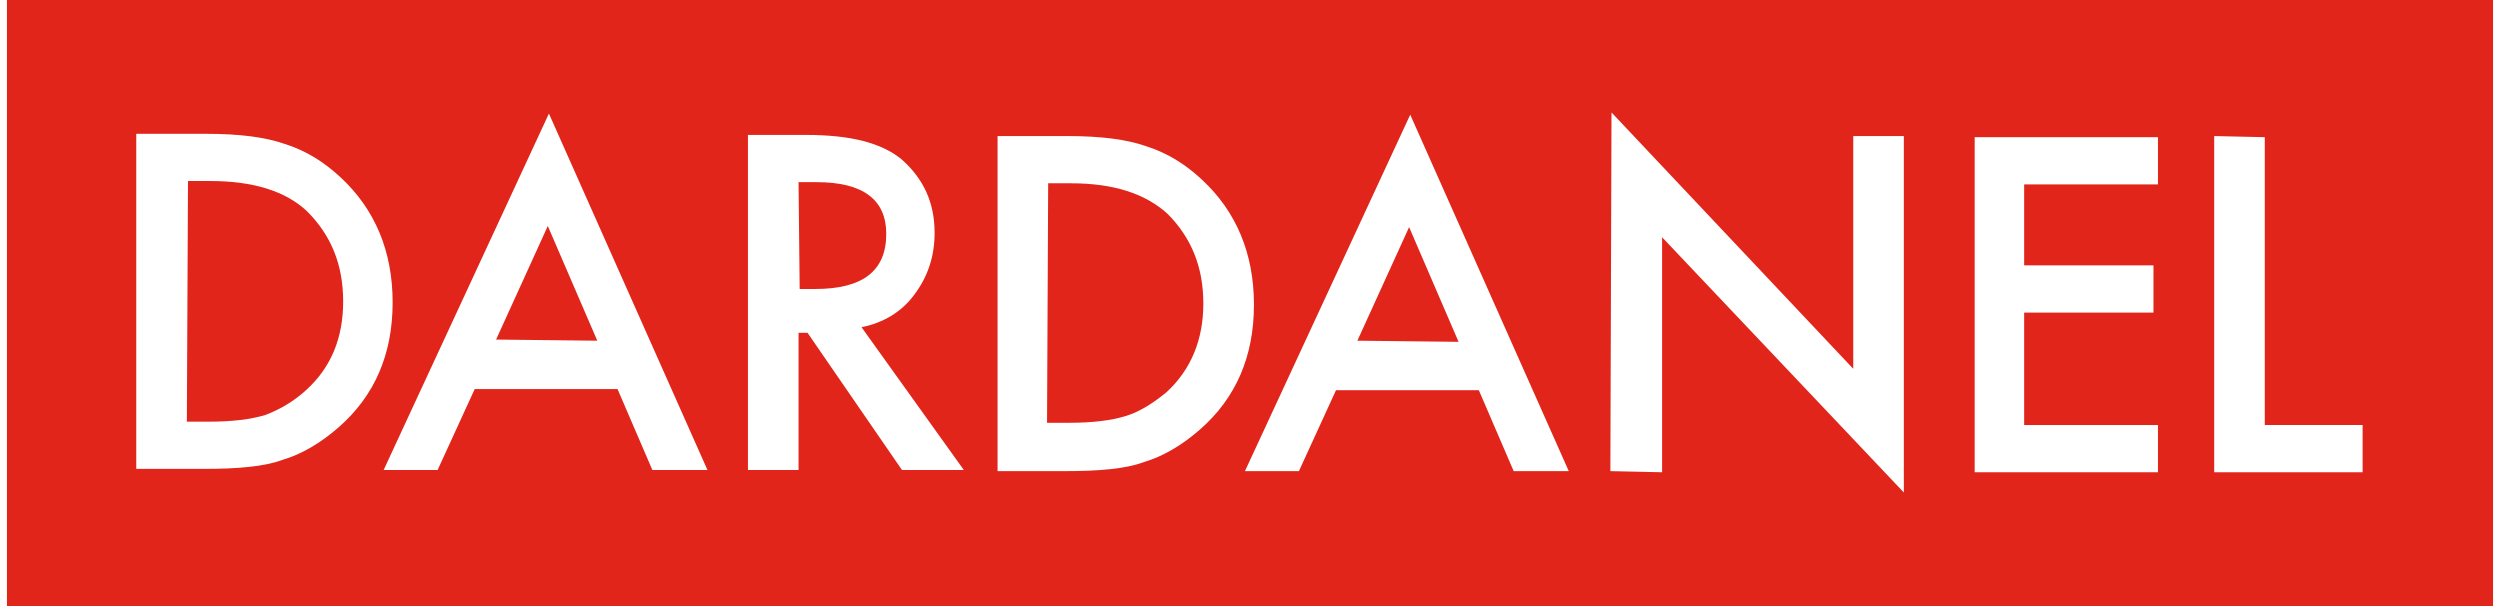
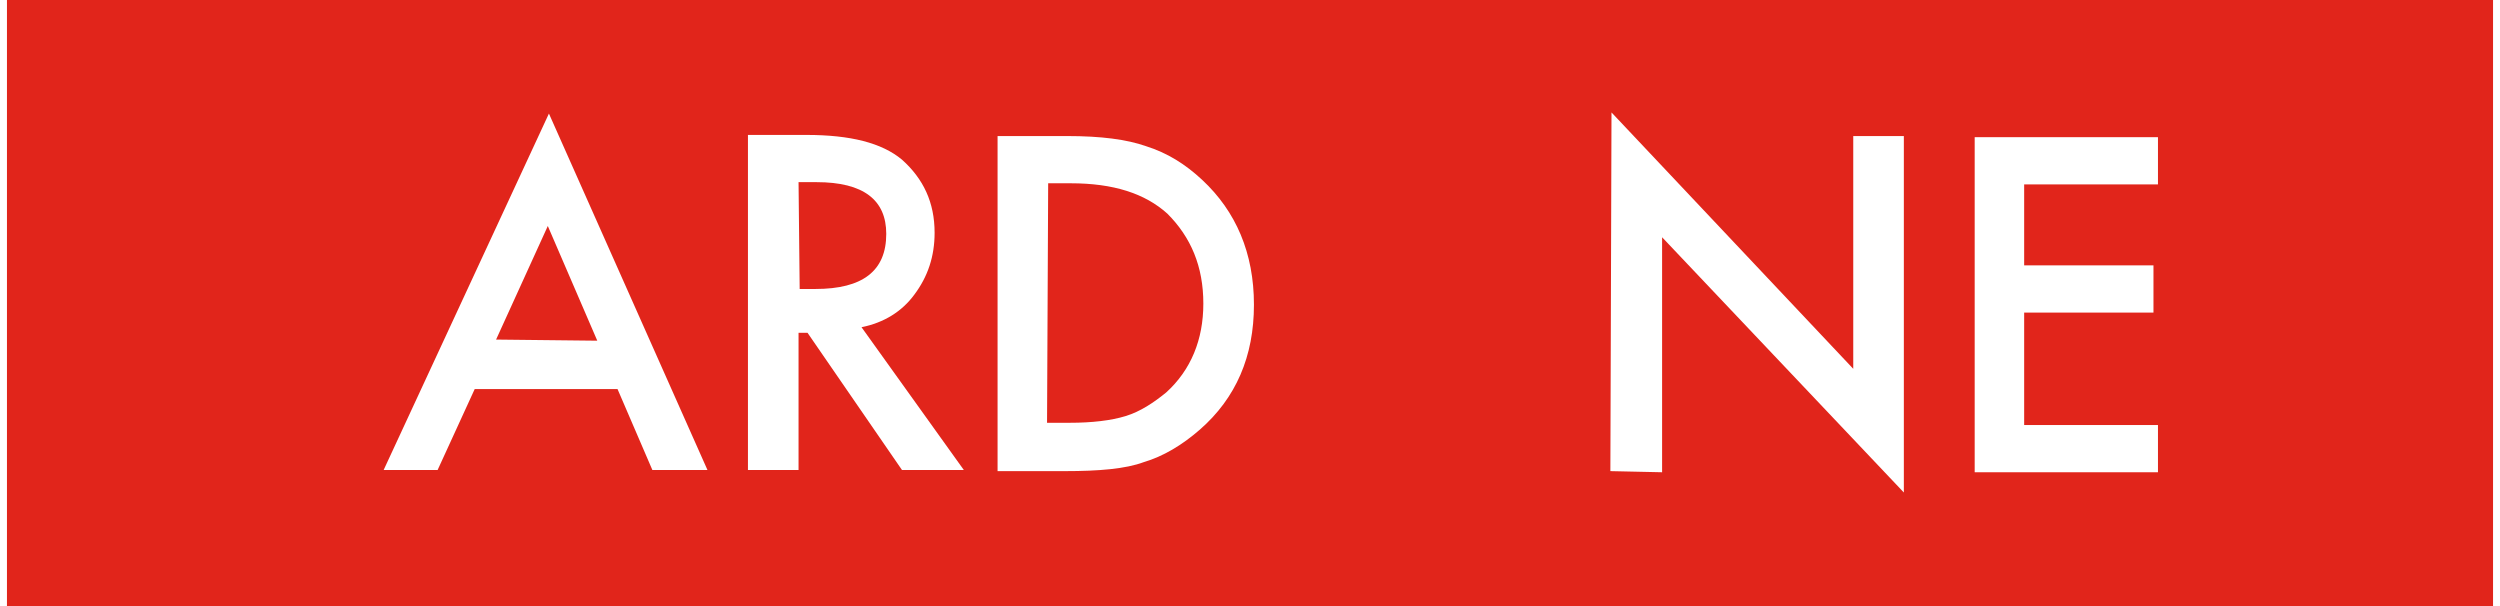
<svg xmlns="http://www.w3.org/2000/svg" width="165" height="40" id="Layer_1" x="0px" y="0px" viewBox="0 0 221.1 53.9" style="enable-background:new 0 0 221.1 53.9;" xml:space="preserve">
  <style type="text/css">.dardenel-logo-st0{fill:#E1251B;}	.dardenel-logo-st1{fill:#FFFFFF;}</style>
  <g>
    <rect class="dardenel-logo-st0" width="221.1" height="53.9" fill="#E1251B" />
    <g>
-       <path class="dardenel-logo-st1" d="M11.5,41.7l0-29.8l6.2,0c3,0,5.3,0.3,7,0.9c1.9,0.6,3.5,1.6,5,3c3,2.8,4.6,6.5,4.6,11.1 c0,4.6-1.6,8.3-4.8,11.1c-1.6,1.4-3.3,2.4-5,2.9c-1.6,0.6-4,0.8-7,0.8L11.5,41.7z M16,37.5l2,0c2,0,3.7-0.2,5-0.6 c1.3-0.5,2.5-1.2,3.6-2.2c2.2-2,3.3-4.6,3.3-7.9c0-3.3-1.1-5.9-3.2-8c-1.9-1.8-4.8-2.7-8.6-2.7l-2,0L16,37.5z" fill="#FFFFFF" />
      <path class="dardenel-logo-st1" d="M54.3,34.6l-12.7,0l-3.3,7.2l-4.8,0l14.7-31.7l14.1,31.7l-4.9,0L54.3,34.6z M52.5,30.3l-4.4-10.2l-4.6,10.1 L52.5,30.3z" fill="#FFFFFF" />
      <path class="dardenel-logo-st1" d="M76,29.1l9.1,12.7l-5.5,0l-8.4-12.2h-0.8l0,12.2l-4.5,0l0-29.8l5.2,0c3.9,0,6.7,0.7,8.5,2.2 c1.9,1.7,2.9,3.8,2.9,6.5c0,2.1-0.6,3.9-1.8,5.5C79.6,27.7,78,28.7,76,29.1z M70.5,25.7l1.4,0c4.2,0,6.3-1.6,6.3-4.9 c0-3-2-4.6-6.2-4.6l-1.6,0L70.5,25.7z" fill="#FFFFFF" />
      <path class="dardenel-logo-st1" d="M88.1,41.9l0-29.8l6.2,0c3,0,5.3,0.3,7,0.9c1.9,0.6,3.5,1.6,5,3c3,2.8,4.6,6.5,4.6,11.1 c0,4.6-1.6,8.3-4.8,11.1c-1.6,1.4-3.3,2.4-5,2.9c-1.6,0.6-4,0.8-7,0.8L88.1,41.9z M92.5,37.6l2,0c2,0,3.7-0.2,5-0.6 c1.3-0.4,2.5-1.2,3.6-2.1c2.2-2,3.3-4.7,3.3-7.9c0-3.3-1.1-5.9-3.2-8c-2-1.8-4.8-2.7-8.6-2.7l-2,0L92.5,37.6z" fill="#FFFFFF" />
-       <path class="dardenel-logo-st1" d="M130.9,34.7l-12.7,0l-3.3,7.2h-4.8l14.7-31.7l14.1,31.7l-4.9,0L130.9,34.7z M129.1,30.4l-4.4-10.2l-4.6,10.1 L129.1,30.4z" fill="#FFFFFF" />
      <path class="dardenel-logo-st1" d="M142.6,41.9l0.1-31.9l21.5,22.8l0-20.7l4.5,0l0,31.7l-21.5-22.7l0,20.9L142.6,41.9z" fill="#FFFFFF" />
      <path class="dardenel-logo-st1" d="M191.3,16.4l-11.9,0l0,7.2l11.5,0l0,4.2l-11.5,0l0,10l11.9,0l0,4.2l-16.3,0l0-29.8l16.3,0L191.3,16.4z" fill="#FFFFFF" />
-       <path class="dardenel-logo-st1" d="M200.8,12.2l0,25.6l8.7,0l0,4.2l-13.2,0l0-29.9L200.8,12.2z" fill="#FFFFFF" />
    </g>
  </g>
</svg>